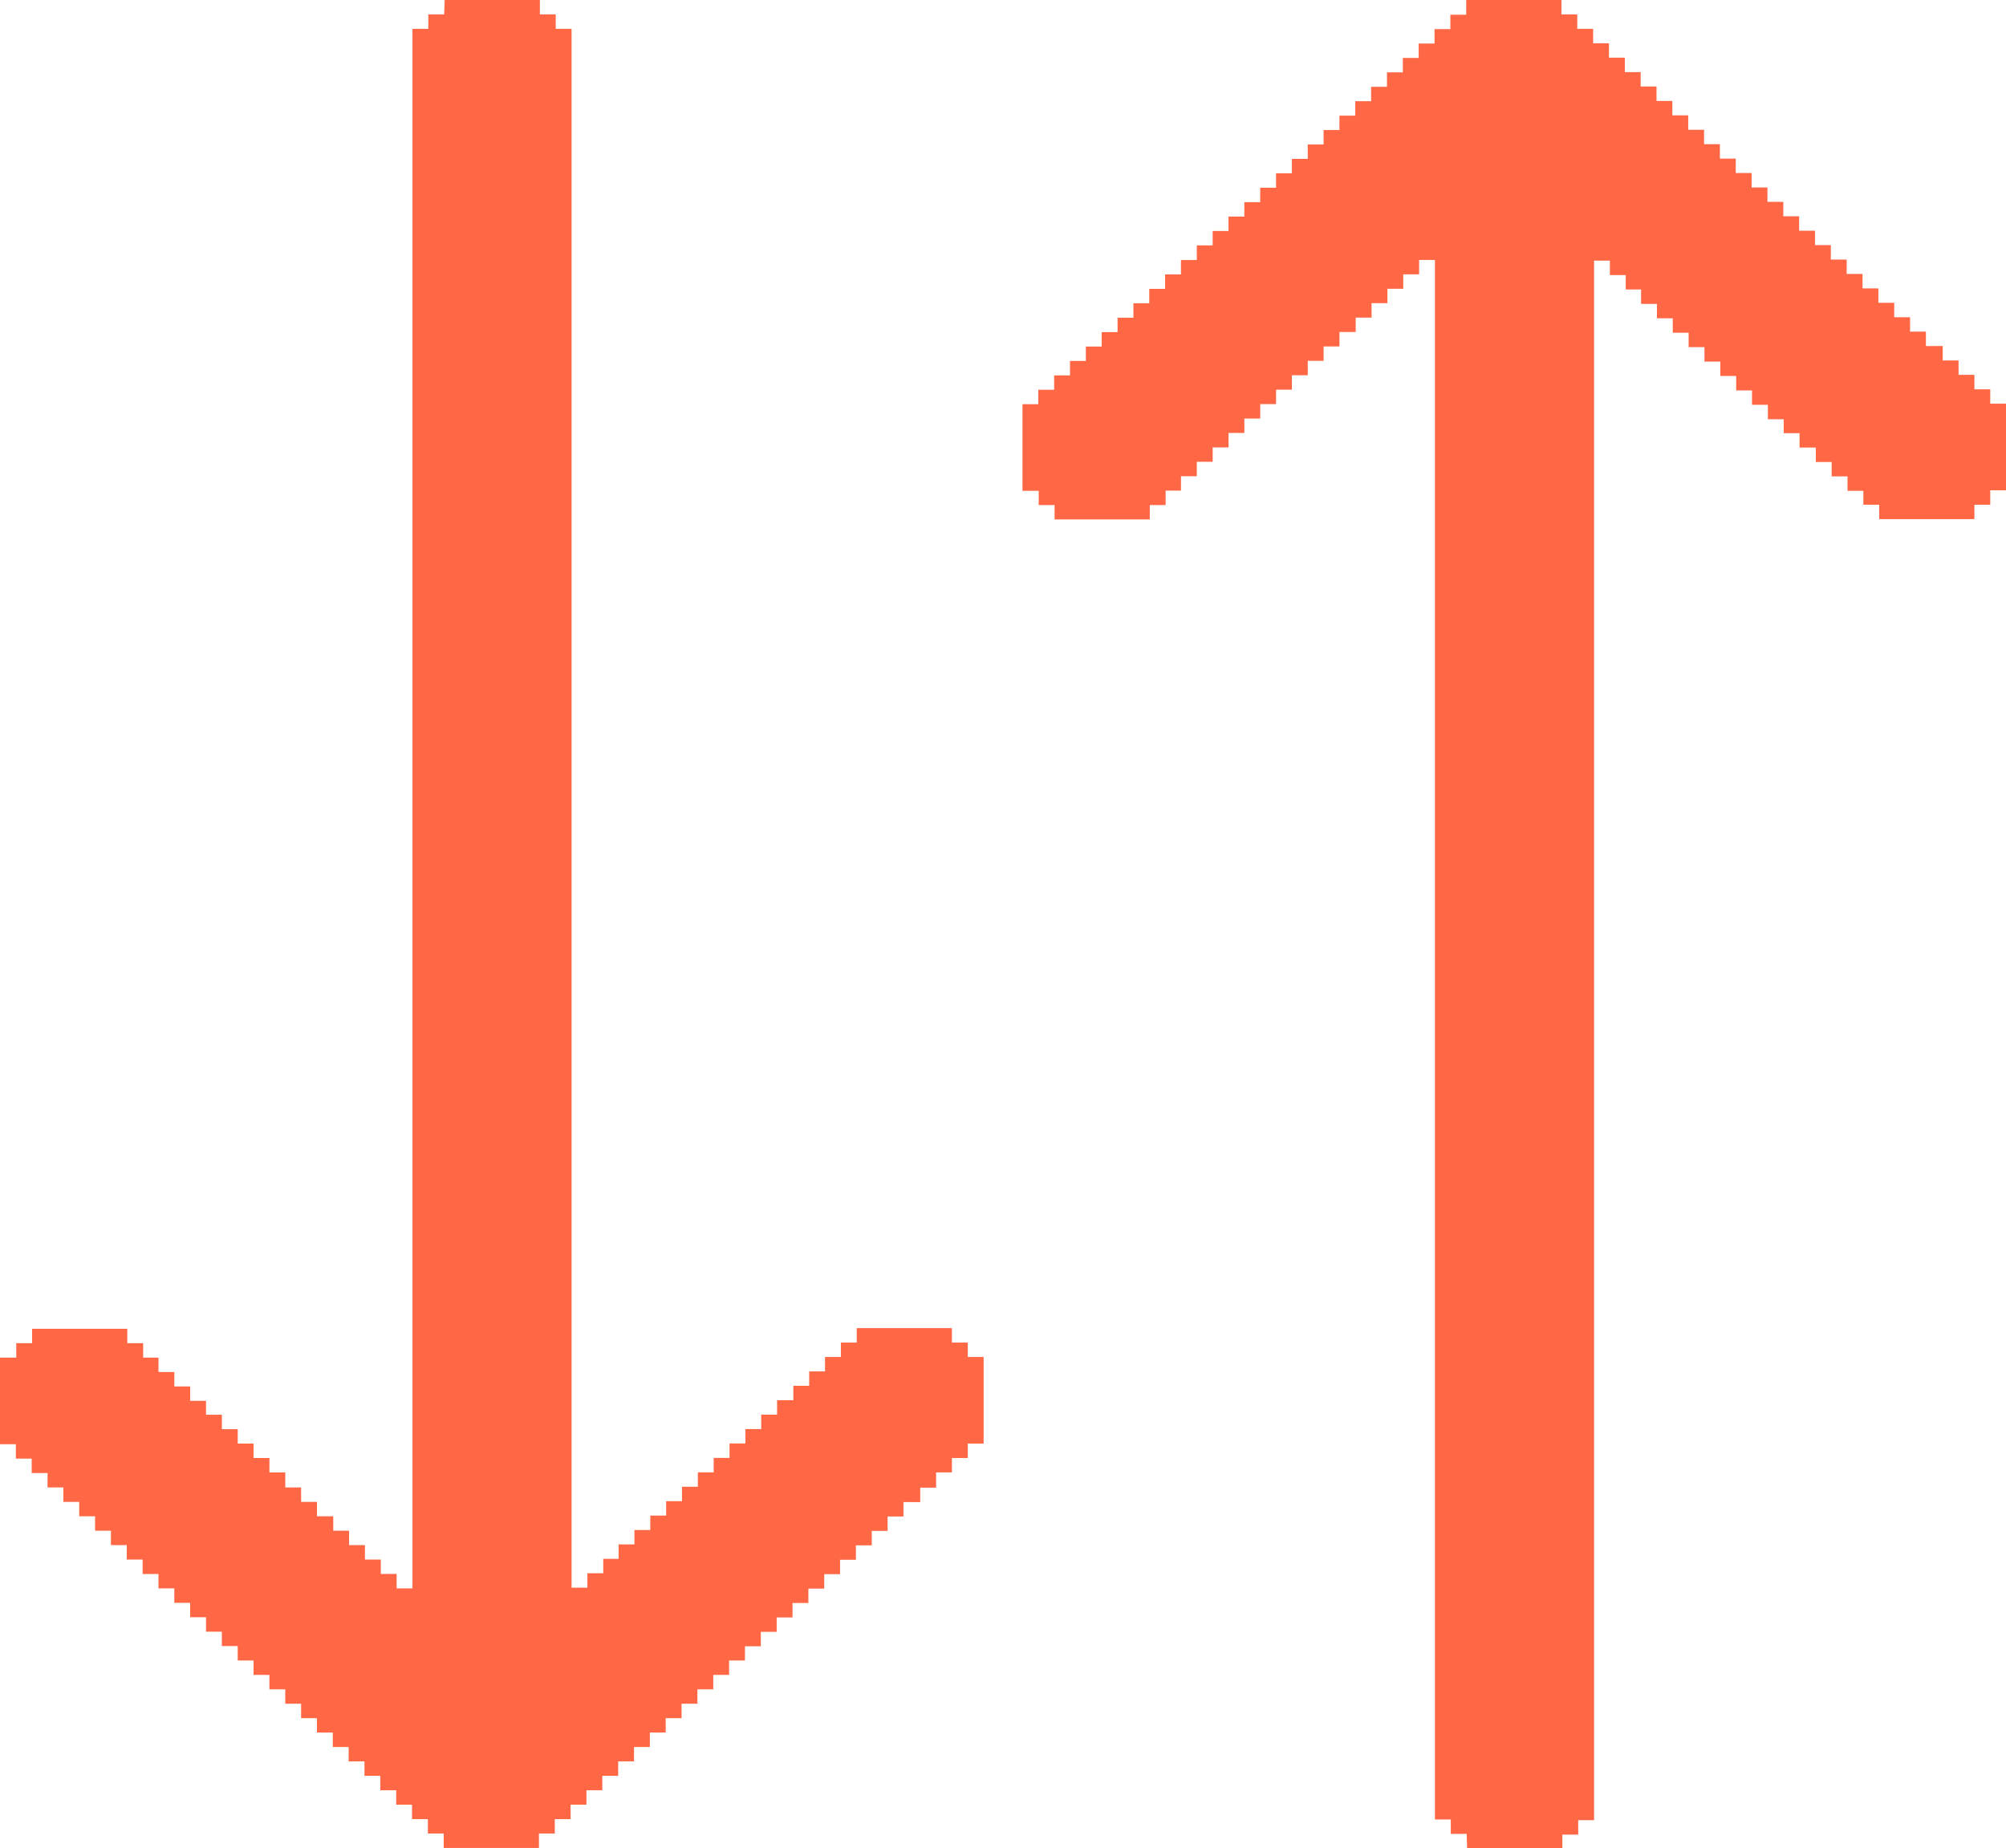
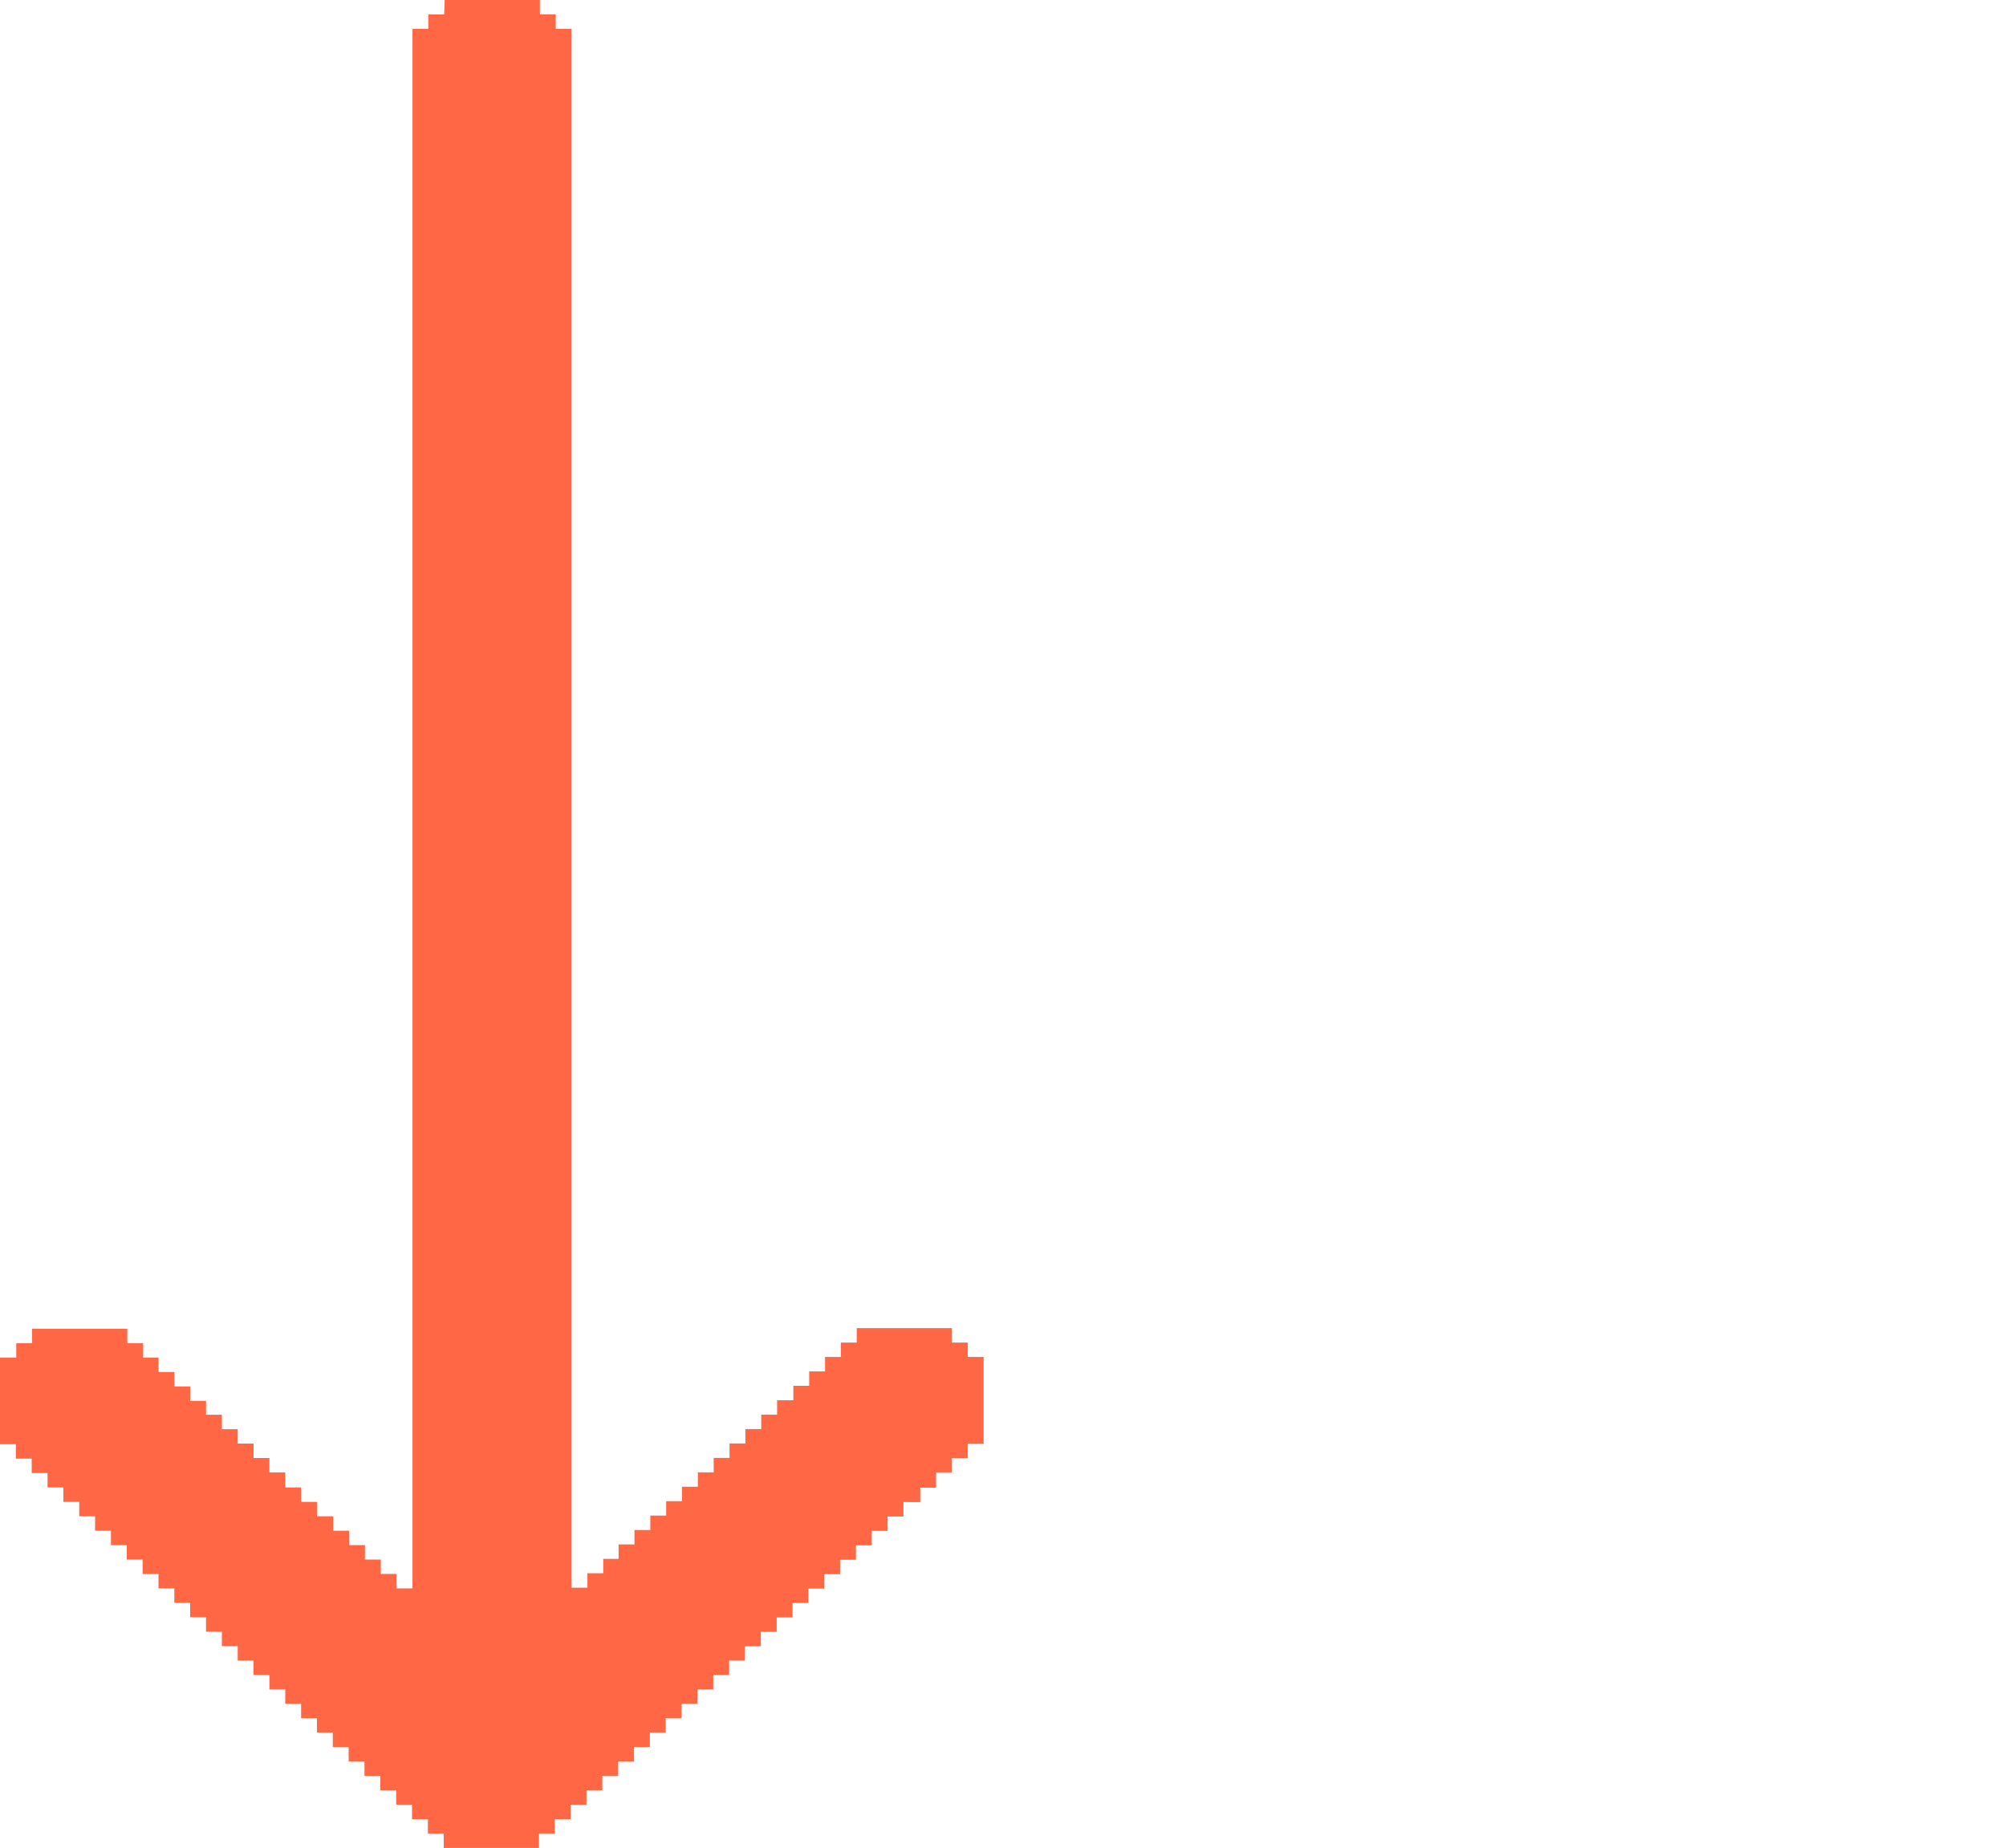
<svg xmlns="http://www.w3.org/2000/svg" id="Group_351" data-name="Group 351" width="19.619" height="18.076" viewBox="0 0 19.619 18.076">
  <path id="Path_9" data-name="Path 9" d="M907.344,147.141h-.155v.141h-.155v15.252h-.155v-.141h-.155v-.141h-.155v-.141h-.155v-.141h-.155v-.141H906.1v-.141h-.155v-.141h-.155V161.4h-.155v-.141h-.155v-.141h-.155v-.141h-.155v-.141h-.155V160.7h-.155v-.141h-.155v-.141h-.155v-.141H904.4v-.141h-.155v-.141h-.931v.141h-.155v.141H903v.847h.155v.141h.155v.141h.155v.141h.155v.141h.155v.141h.155v.141h.155v.141h.155v.141h.155v.141h.155v.141h.155v.141h.155v.141h.155v.141h.155v.141h.155v.141h.155v.141h.155v.141h.155v.141h.155v.141h.155v.141h.155v.141h.155v.141h.155v.141h.155v.141h.155v.141h.155v.141h.155v.141h.155v.141h.931v-.141h.155v-.141h.155v-.141h.155v-.141h.155v-.141h.155v-.141h.155v-.141h.155v-.141h.155v-.141h.155v-.141h.155v-.141h.155v-.141h.155v-.141h.155V163.1h.155v-.141h.155v-.141h.155v-.141h.155v-.141h.155v-.141h.155v-.141h.155v-.141h.155v-.141h.155v-.141h.155v-.141H912v-.141h.155V161.4h.155v-.141h.155v-.141h.155v-.847h-.155v-.141h-.155v-.141h-.931v.141h-.155v.141h-.155v.141h-.155v.141h-.155v.141H910.6v.141h-.155v.141h-.155v.141h-.155v.141h-.155v.141h-.155v.141h-.155v.141h-.155v.141h-.155v.141h-.155v.141h-.155v.141H908.9v.141h-.155v.141h-.155V147.282h-.155v-.141h-.155V147h-.931Z" transform="translate(-903 -147)" fill="#ff6745" fill-rule="evenodd" />
-   <path id="Path_9-2" data-name="Path 9" d="M907.344,164.935h-.155v-.141h-.155V149.542h-.155v.141h-.155v.141h-.155v.141h-.155v.141h-.155v.141H906.1v.141h-.155v.141h-.155v.141h-.155v.141h-.155v.141h-.155v.141h-.155v.141h-.155v.141h-.155v.141h-.155v.141h-.155v.141H904.4v.141h-.155v.141h-.931v-.141h-.155V151.8H903v-.847h.155v-.141h.155v-.141h.155v-.141h.155v-.141h.155v-.141h.155v-.141h.155v-.141h.155v-.141h.155v-.141h.155v-.141h.155V149.4h.155v-.141h.155v-.141h.155v-.141h.155v-.141h.155v-.141h.155v-.141h.155v-.141h.155v-.141h.155v-.141h.155v-.141h.155v-.141h.155v-.141h.155v-.141h.155v-.141h.155v-.141h.155v-.141h.155V147h.931v.141h.155v.141h.155v.141h.155v.141h.155v.141h.155v.141h.155v.141h.155v.141h.155v.141h.155v.141h.155v.141h.155v.141h.155v.141h.155v.141h.155v.141h.155v.141h.155v.141h.155v.141h.155v.141h.155v.141h.155v.141h.155v.141h.155v.141h.155v.141H912v.141h.155v.141h.155v.141h.155v.141h.155v.847h-.155v.141h-.155v.141h-.931v-.141h-.155V151.8h-.155v-.141h-.155v-.141h-.155v-.141H910.6v-.141h-.155V151.1h-.155v-.141h-.155v-.141h-.155v-.141h-.155v-.141h-.155v-.141h-.155v-.141h-.155v-.141h-.155v-.141h-.155v-.141H908.9v-.141h-.155v-.141h-.155v15.252h-.155v.141h-.155v.141h-.931Z" transform="translate(-893 -147)" fill="#ff6745" fill-rule="evenodd" />
</svg>